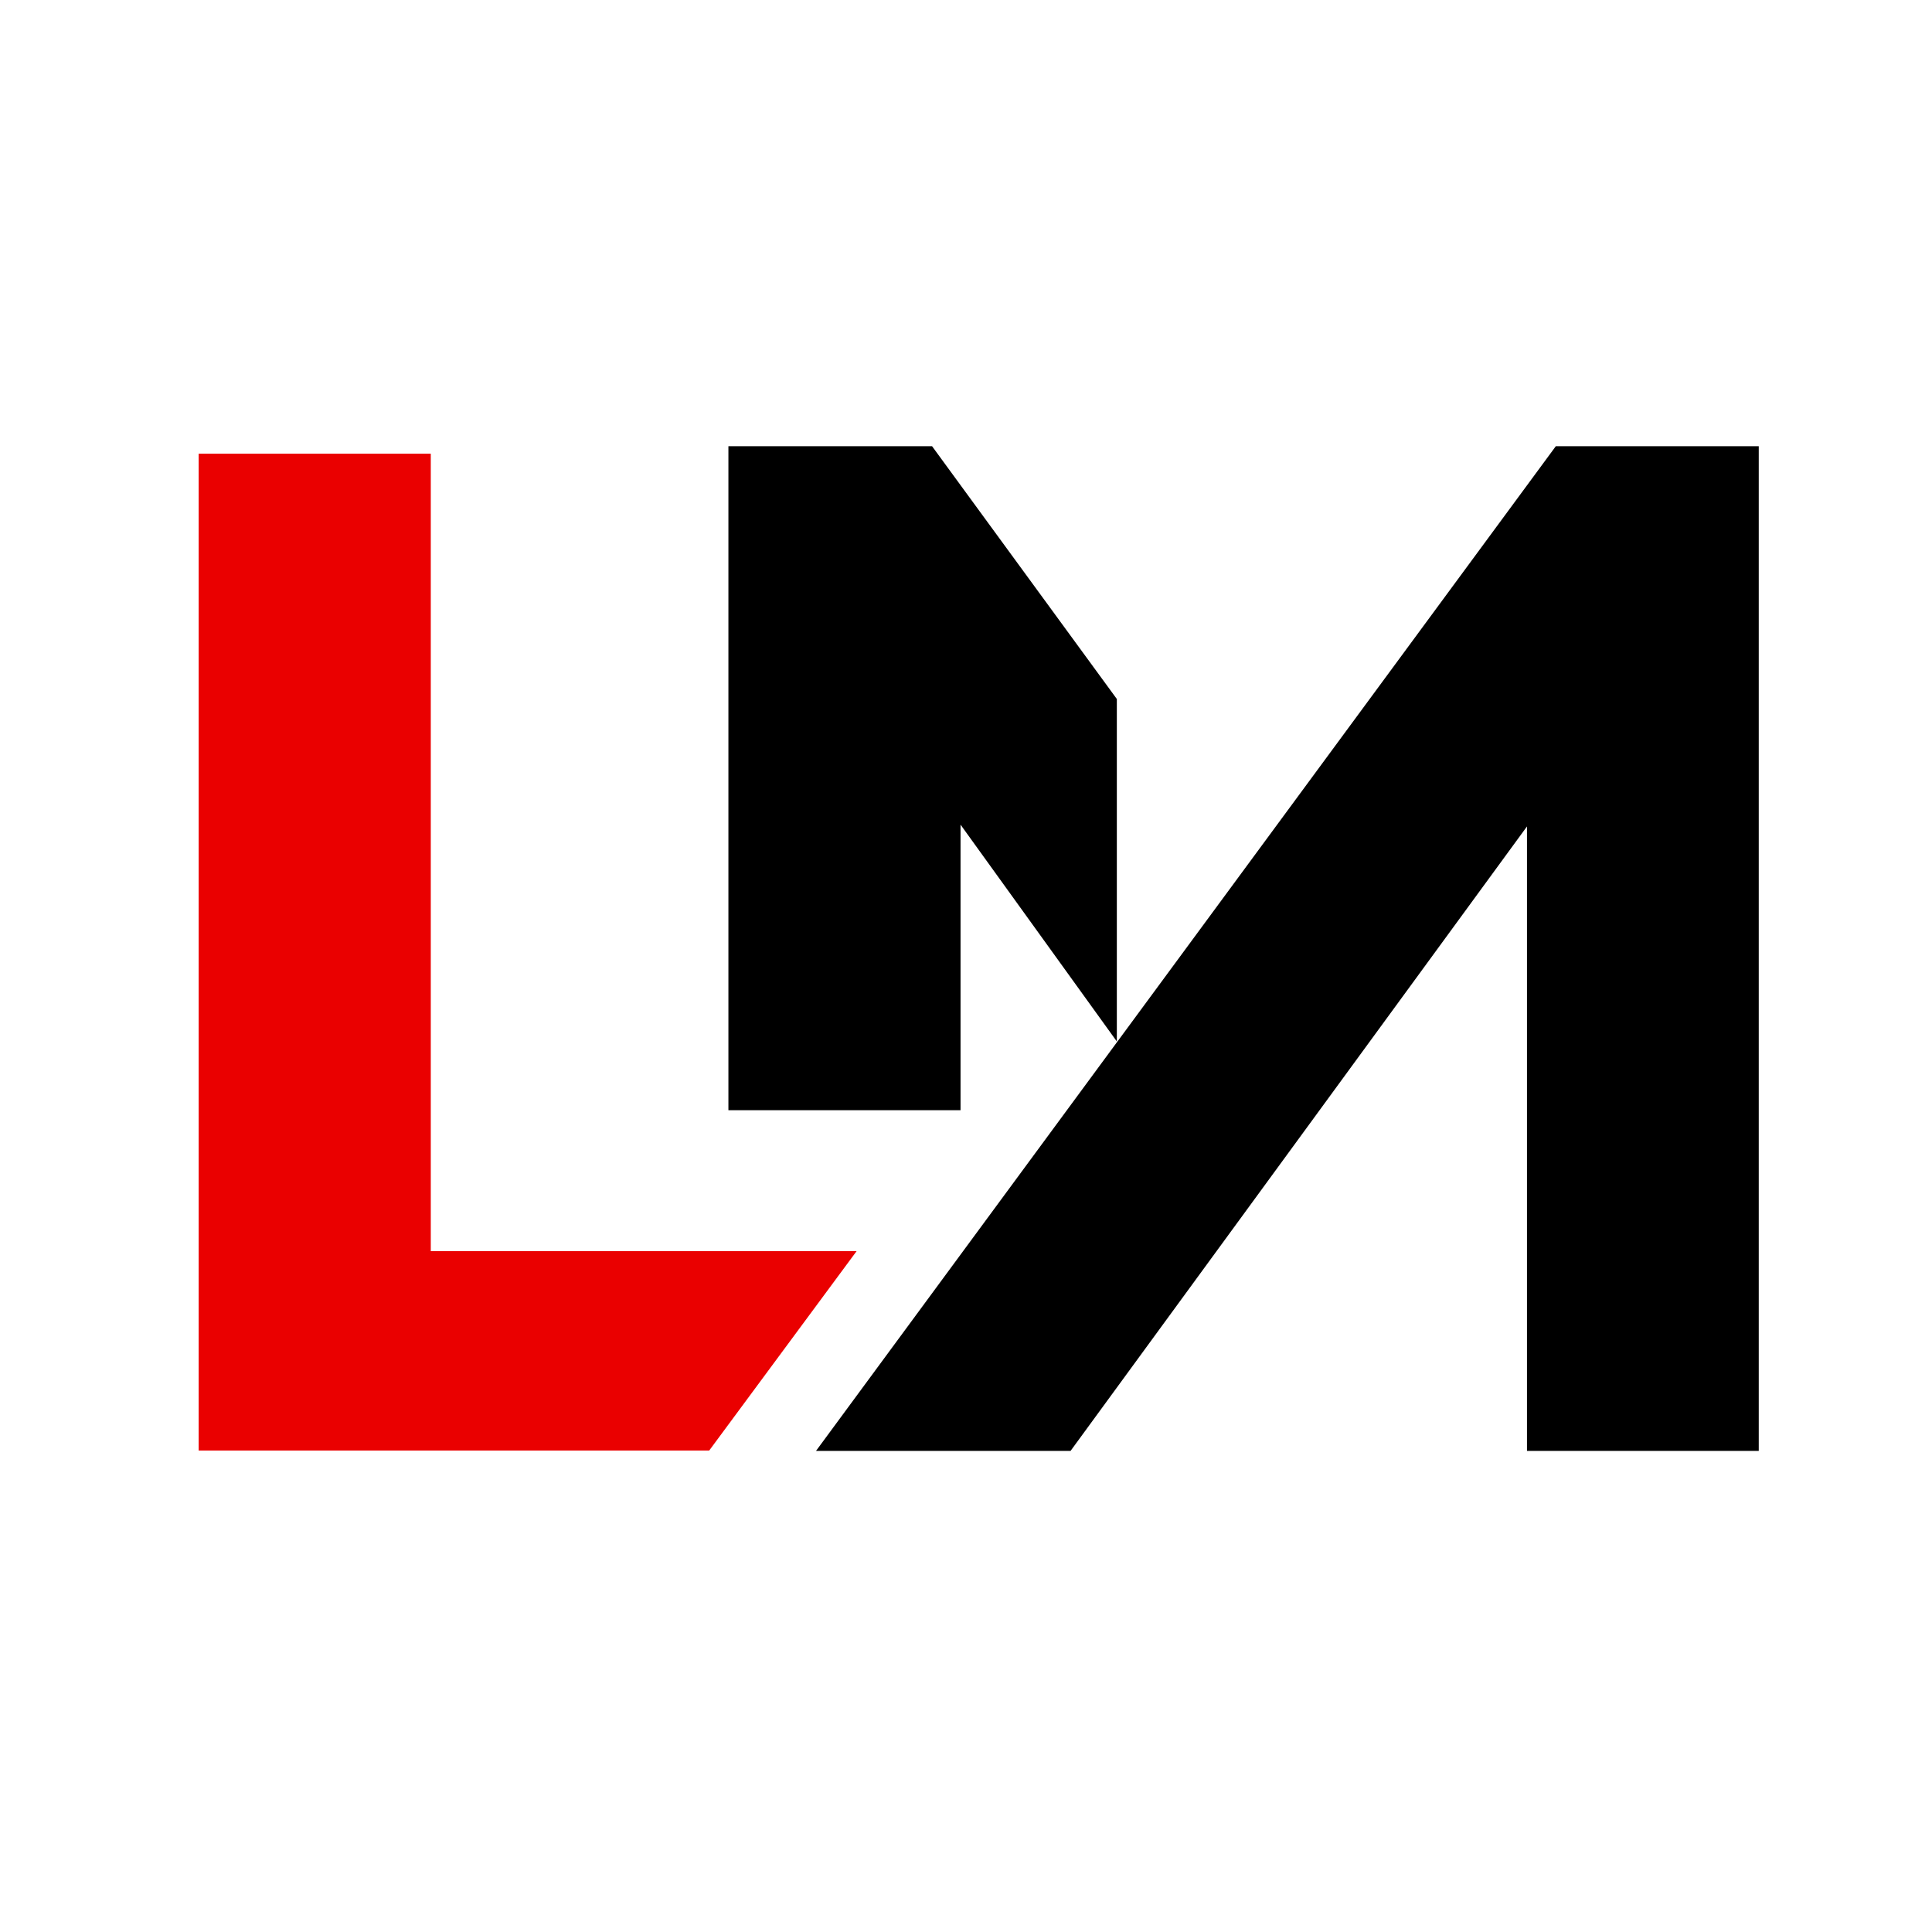
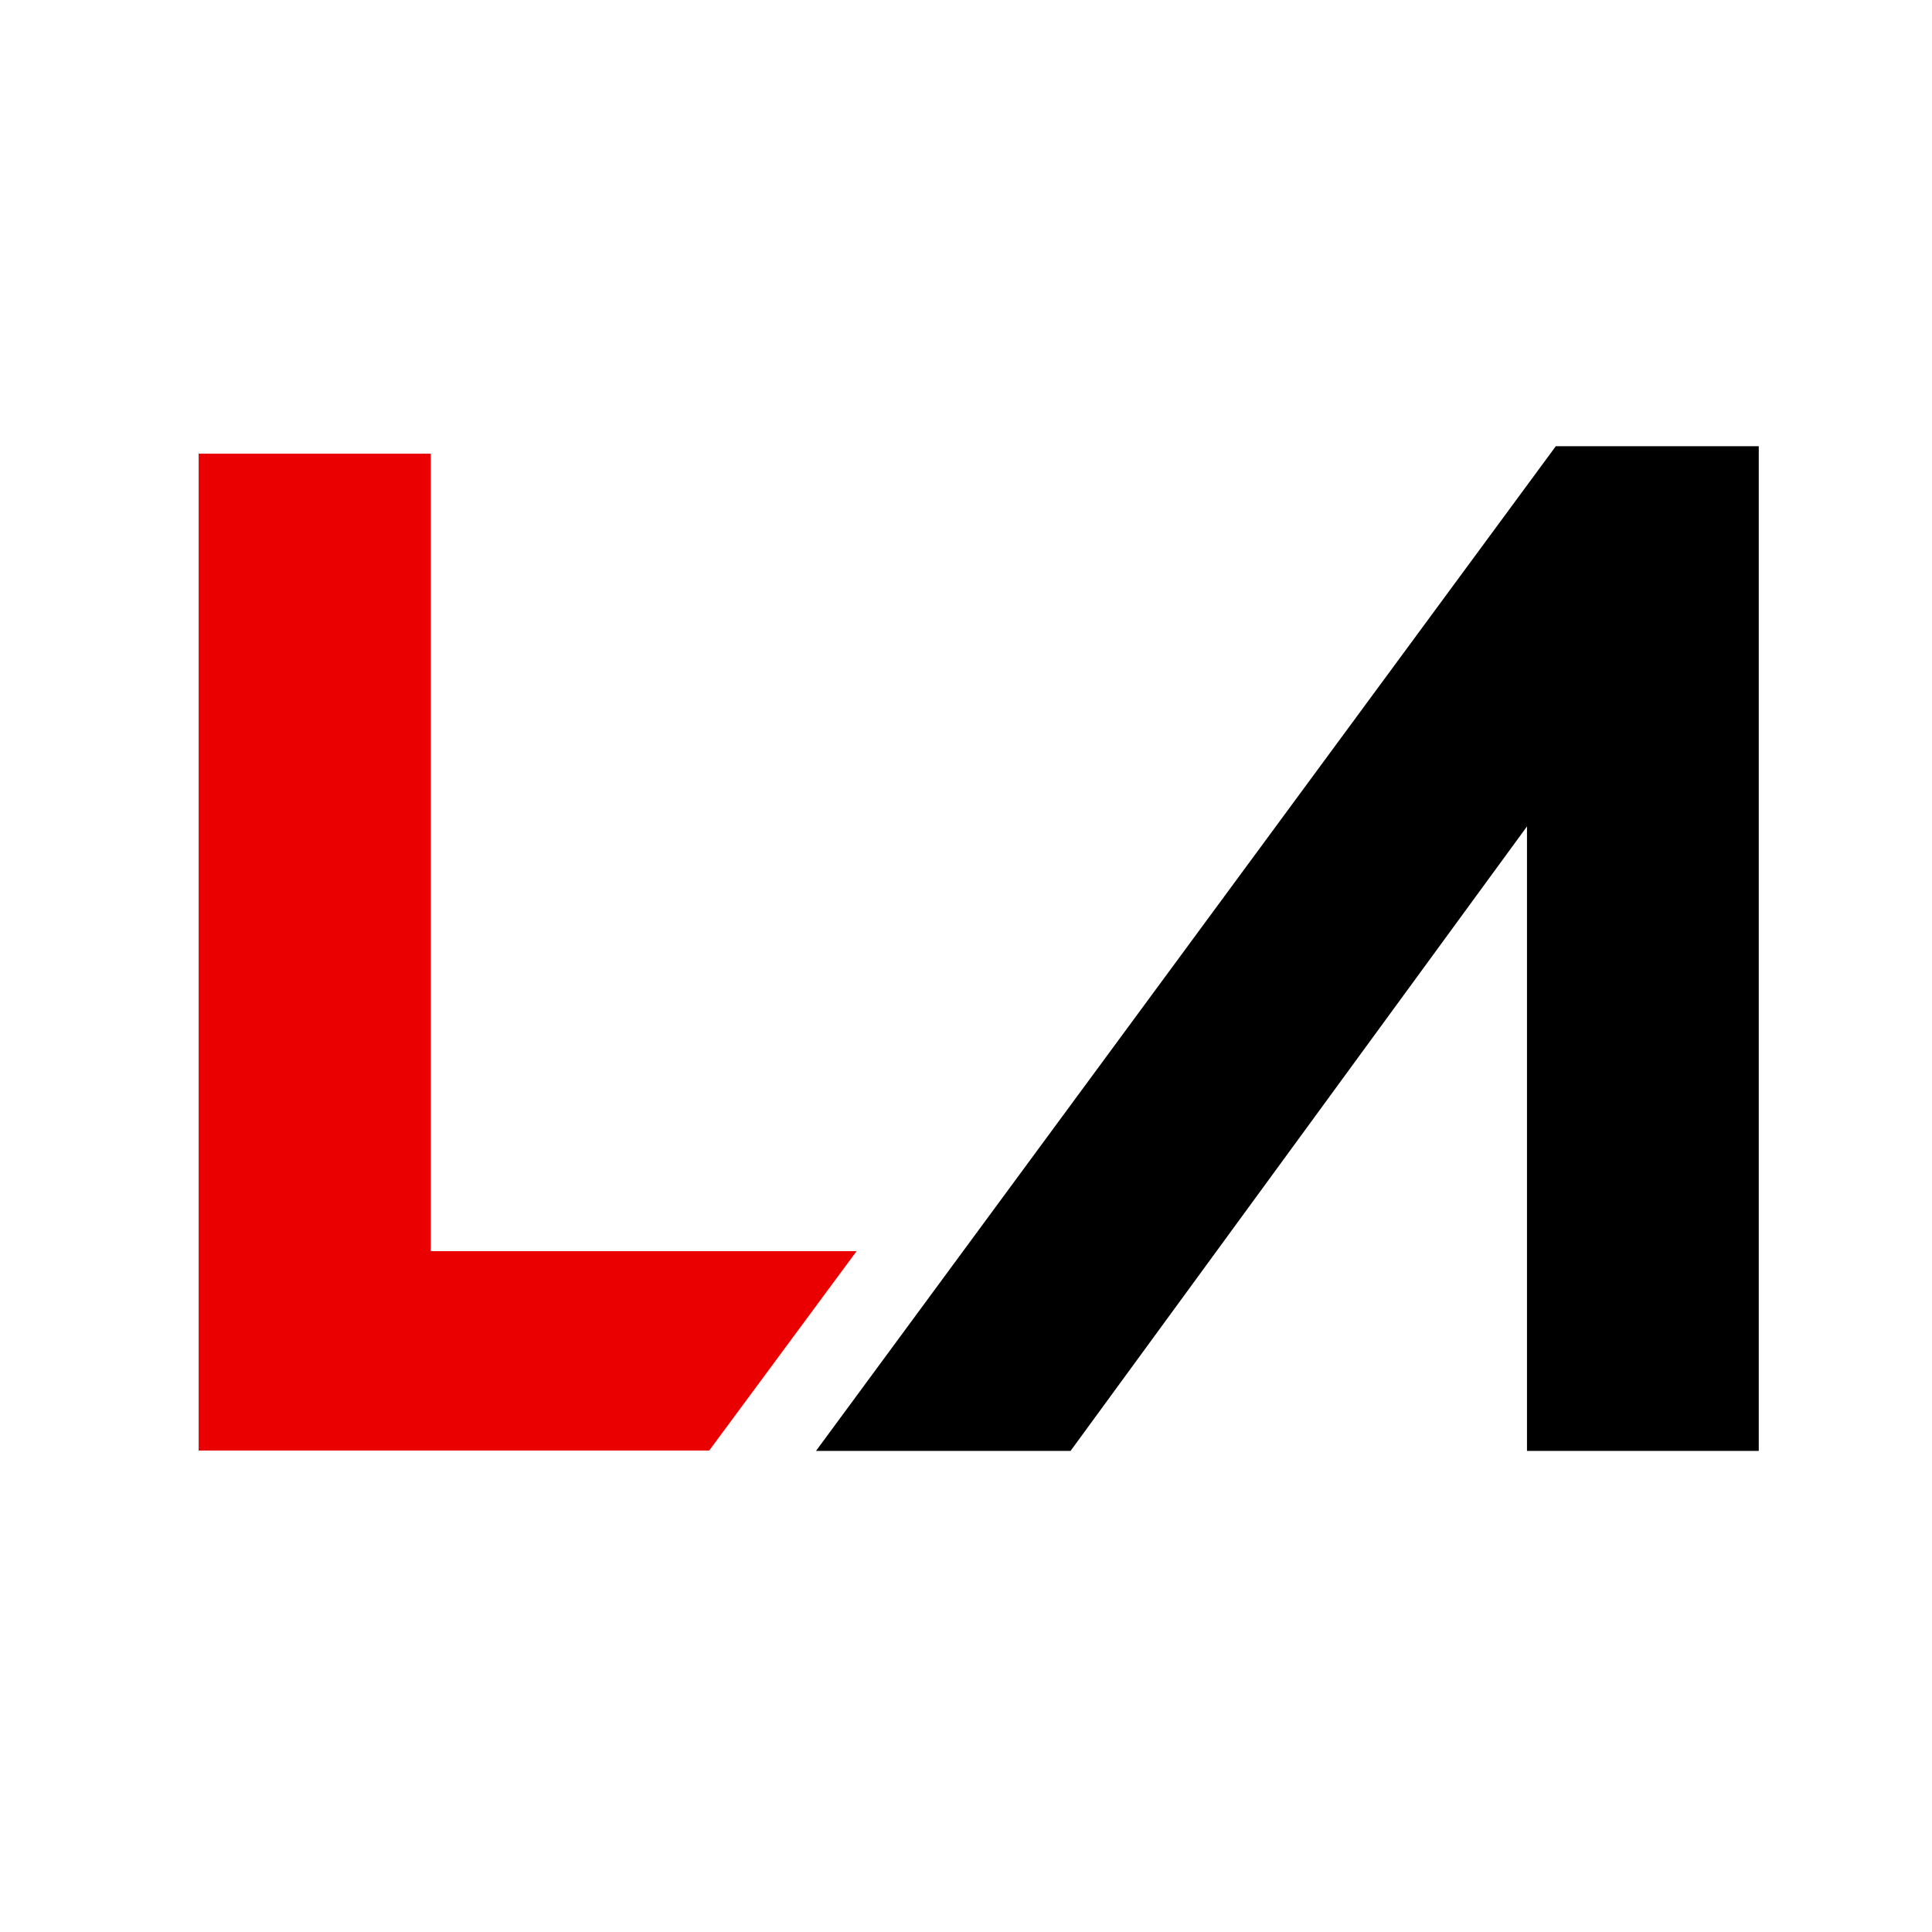
<svg xmlns="http://www.w3.org/2000/svg" width="512" viewBox="0 0 384 384" height="512" preserveAspectRatio="xMidYMid meet">
  <defs>
    <clipPath id="a5feb190fa">
-       <path d="M 29.812 81.773 L 333 81.773 L 333 302.273 L 29.812 302.273 Z M 29.812 81.773 " clip-rule="nonzero" />
-     </clipPath>
+       </clipPath>
  </defs>
-   <rect x="-38.4" width="460.8" fill="#ffffff" y="-38.4" height="460.8" fill-opacity="1" />
  <rect x="-38.4" width="460.8" fill="#ffffff" y="-38.4" height="460.8" fill-opacity="1" />
  <path fill="#ea0000" d="M 85.621 90.172 L 39.484 90.172 L 39.484 288.309 L 140.957 288.309 L 170.254 248.68 L 85.621 248.68 Z M 85.621 90.172 " fill-opacity="1" fill-rule="nonzero" />
  <path fill="#000000" d="M 349.566 88.688 L 349.566 288.379 L 303.5 288.379 L 303.5 164.262 L 212.781 288.379 L 162.188 288.379 L 309.23 88.688 Z M 349.566 88.688 " fill-opacity="1" fill-rule="nonzero" />
-   <path fill="#000000" d="M 185.254 88.688 L 144.777 88.688 L 144.777 220.66 L 190.914 220.66 L 190.914 163.906 L 221.98 207 L 221.98 138.93 Z M 185.254 88.688 " fill-opacity="1" fill-rule="nonzero" />
  <g clip-path="url(#a5feb190fa)">
-     <path fill="#ea0000" d="M 321.402 68.379 L 321.402 31.441 L -584.215 31.441 L -584.215 347.039 L 321.402 347.039 L 321.402 307.129 L 332.016 307.129 L 332.016 357.586 L -594.762 357.586 L -594.762 20.895 L 332.016 20.895 L 332.016 68.379 Z M 321.402 68.379 " fill-opacity="1" fill-rule="nonzero" />
+     <path fill="#ea0000" d="M 321.402 68.379 L 321.402 31.441 L -584.215 31.441 L -584.215 347.039 L 321.402 347.039 L 321.402 307.129 L 332.016 357.586 L -594.762 357.586 L -594.762 20.895 L 332.016 20.895 L 332.016 68.379 Z M 321.402 68.379 " fill-opacity="1" fill-rule="nonzero" />
  </g>
</svg>